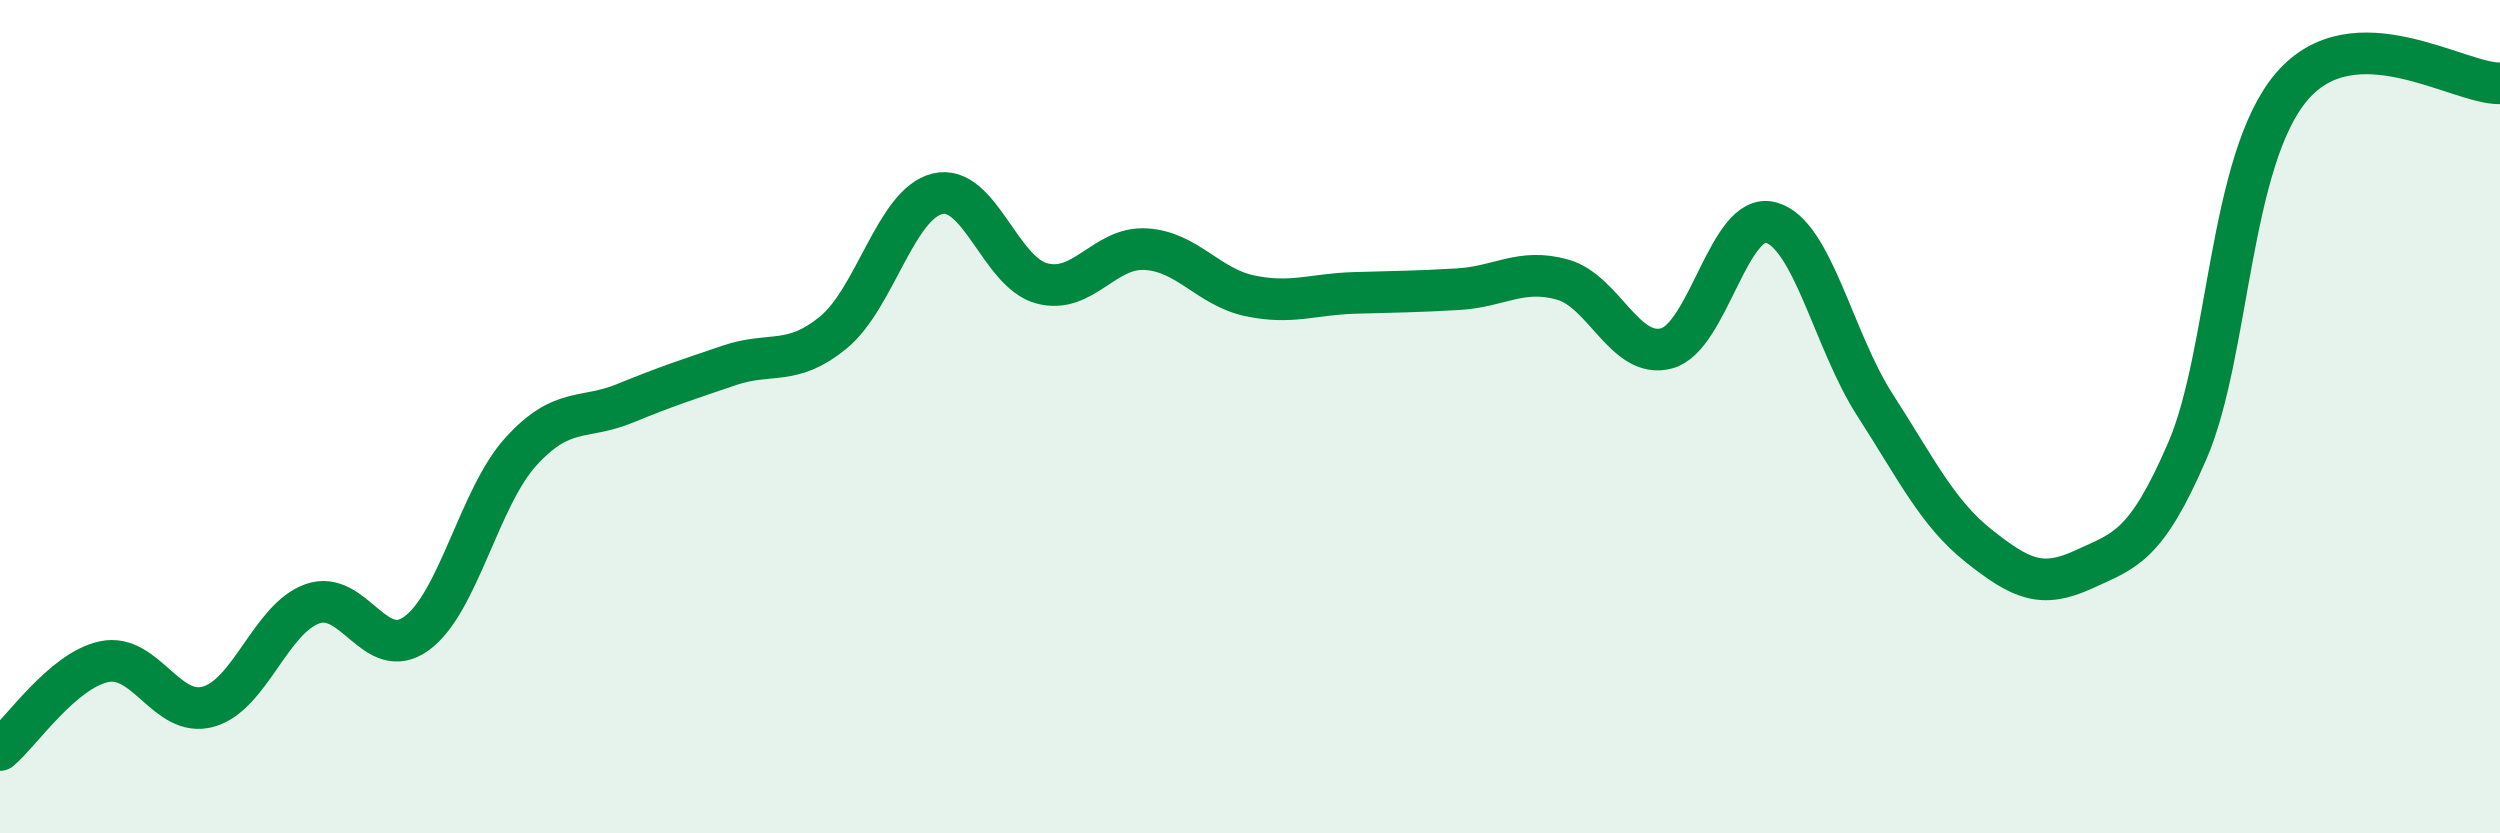
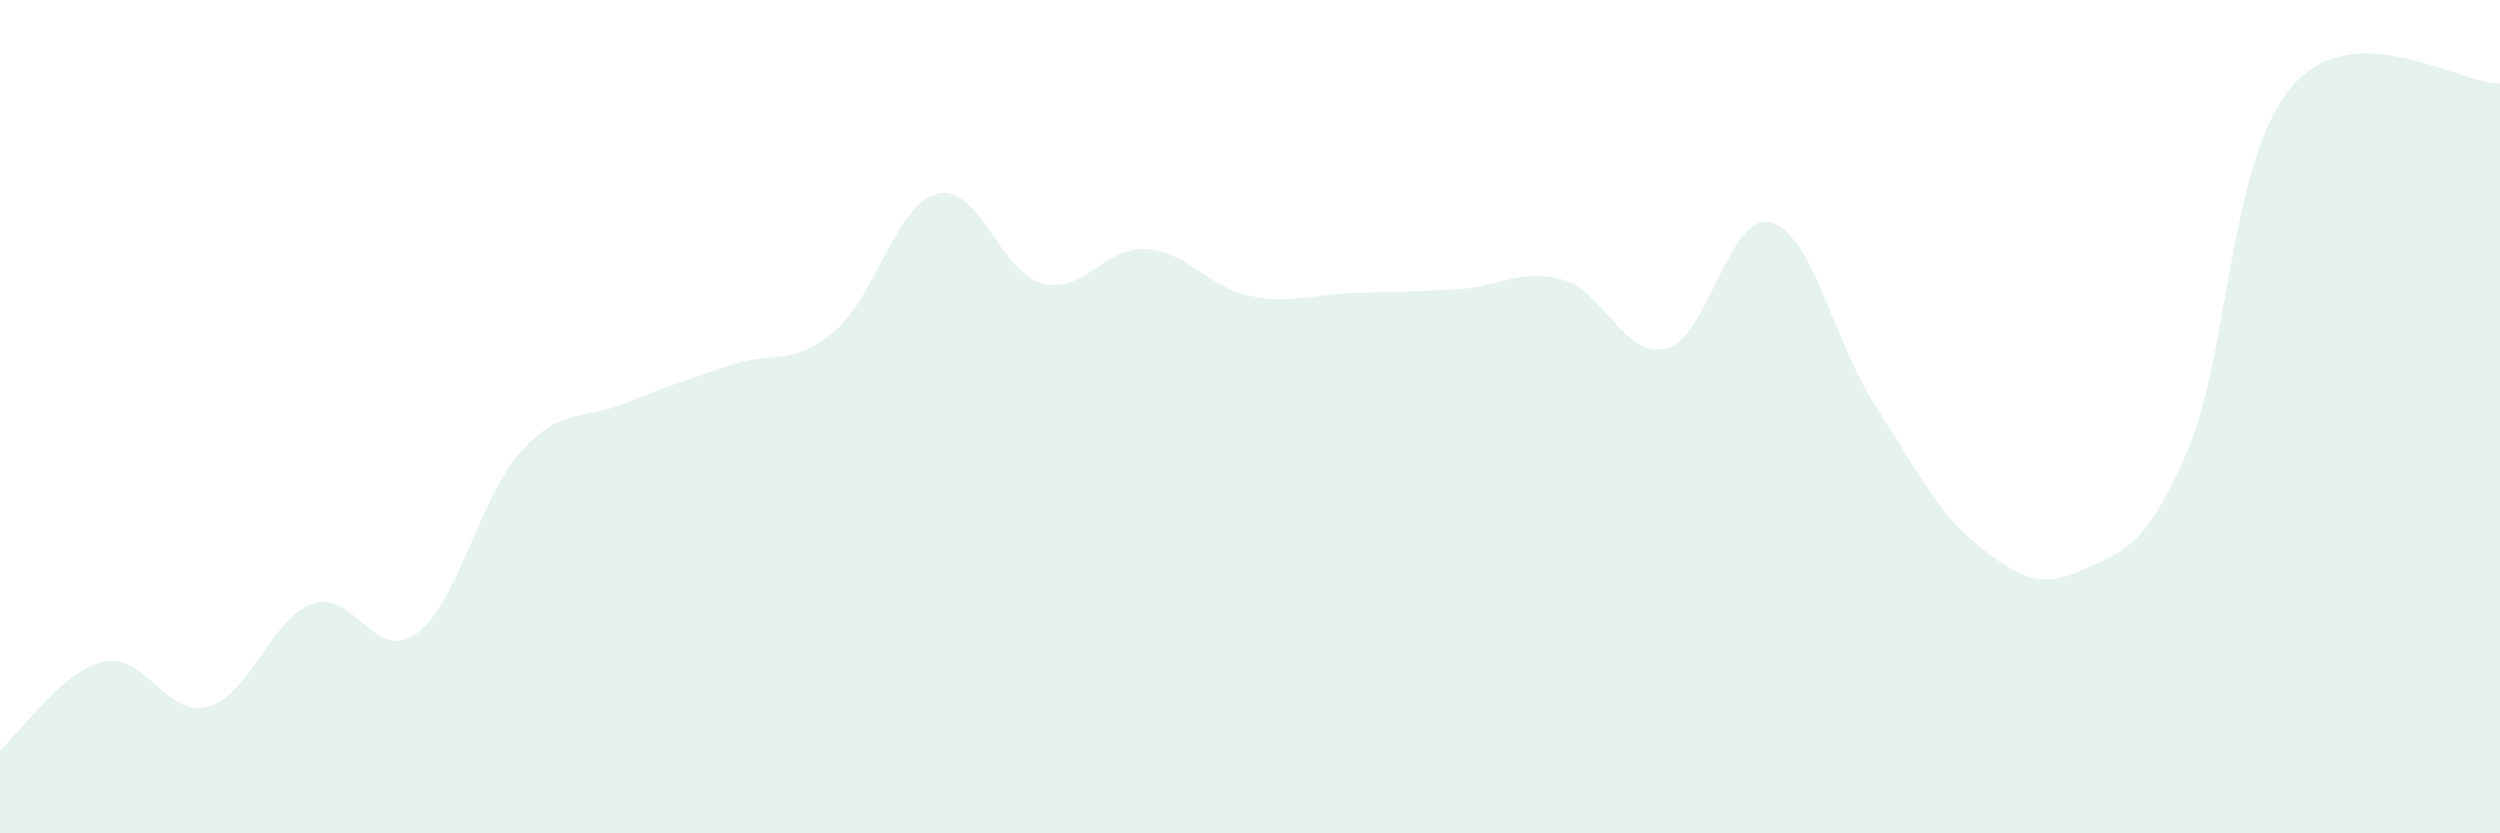
<svg xmlns="http://www.w3.org/2000/svg" width="60" height="20" viewBox="0 0 60 20">
  <path d="M 0,18 C 0.5,17.58 1.5,16.09 2.5,15.88 C 3.5,15.67 4,17.24 5,16.96 C 6,16.68 6.5,14.84 7.5,14.49 C 8.5,14.14 9,15.93 10,15.2 C 11,14.47 11.5,11.94 12.5,10.84 C 13.5,9.74 14,10.09 15,9.68 C 16,9.27 16.5,9.11 17.5,8.77 C 18.5,8.43 19,8.8 20,7.98 C 21,7.16 21.5,4.89 22.5,4.65 C 23.5,4.41 24,6.53 25,6.8 C 26,7.07 26.5,5.92 27.5,5.98 C 28.5,6.04 29,6.89 30,7.1 C 31,7.31 31.5,7.06 32.5,7.03 C 33.5,7 34,7 35,6.94 C 36,6.88 36.5,6.43 37.5,6.71 C 38.5,6.99 39,8.63 40,8.36 C 41,8.09 41.5,5.07 42.5,5.34 C 43.5,5.61 44,8.17 45,9.72 C 46,11.27 46.5,12.32 47.5,13.11 C 48.5,13.9 49,14.13 50,13.67 C 51,13.21 51.5,13.13 52.5,10.81 C 53.5,8.49 53.5,3.84 55,2.08 C 56.5,0.32 59,2.02 60,2L60 20L0 20Z" fill="#008740" opacity="0.1" stroke-linecap="round" stroke-linejoin="round" />
-   <path d="M 0,18 C 0.5,17.58 1.5,16.09 2.5,15.88 C 3.5,15.67 4,17.24 5,16.96 C 6,16.68 6.5,14.84 7.5,14.49 C 8.5,14.14 9,15.93 10,15.2 C 11,14.47 11.5,11.94 12.5,10.84 C 13.5,9.74 14,10.09 15,9.68 C 16,9.27 16.5,9.11 17.5,8.77 C 18.5,8.43 19,8.8 20,7.98 C 21,7.16 21.5,4.89 22.5,4.65 C 23.5,4.41 24,6.53 25,6.8 C 26,7.07 26.5,5.92 27.5,5.98 C 28.5,6.04 29,6.89 30,7.1 C 31,7.31 31.5,7.06 32.5,7.03 C 33.5,7 34,7 35,6.94 C 36,6.88 36.5,6.43 37.5,6.71 C 38.5,6.99 39,8.63 40,8.36 C 41,8.09 41.5,5.07 42.5,5.34 C 43.5,5.61 44,8.17 45,9.72 C 46,11.27 46.5,12.32 47.5,13.11 C 48.5,13.9 49,14.13 50,13.67 C 51,13.21 51.5,13.13 52.5,10.81 C 53.5,8.49 53.5,3.84 55,2.08 C 56.5,0.32 59,2.02 60,2" stroke="#008740" stroke-width="1" fill="none" stroke-linecap="round" stroke-linejoin="round" />
</svg>